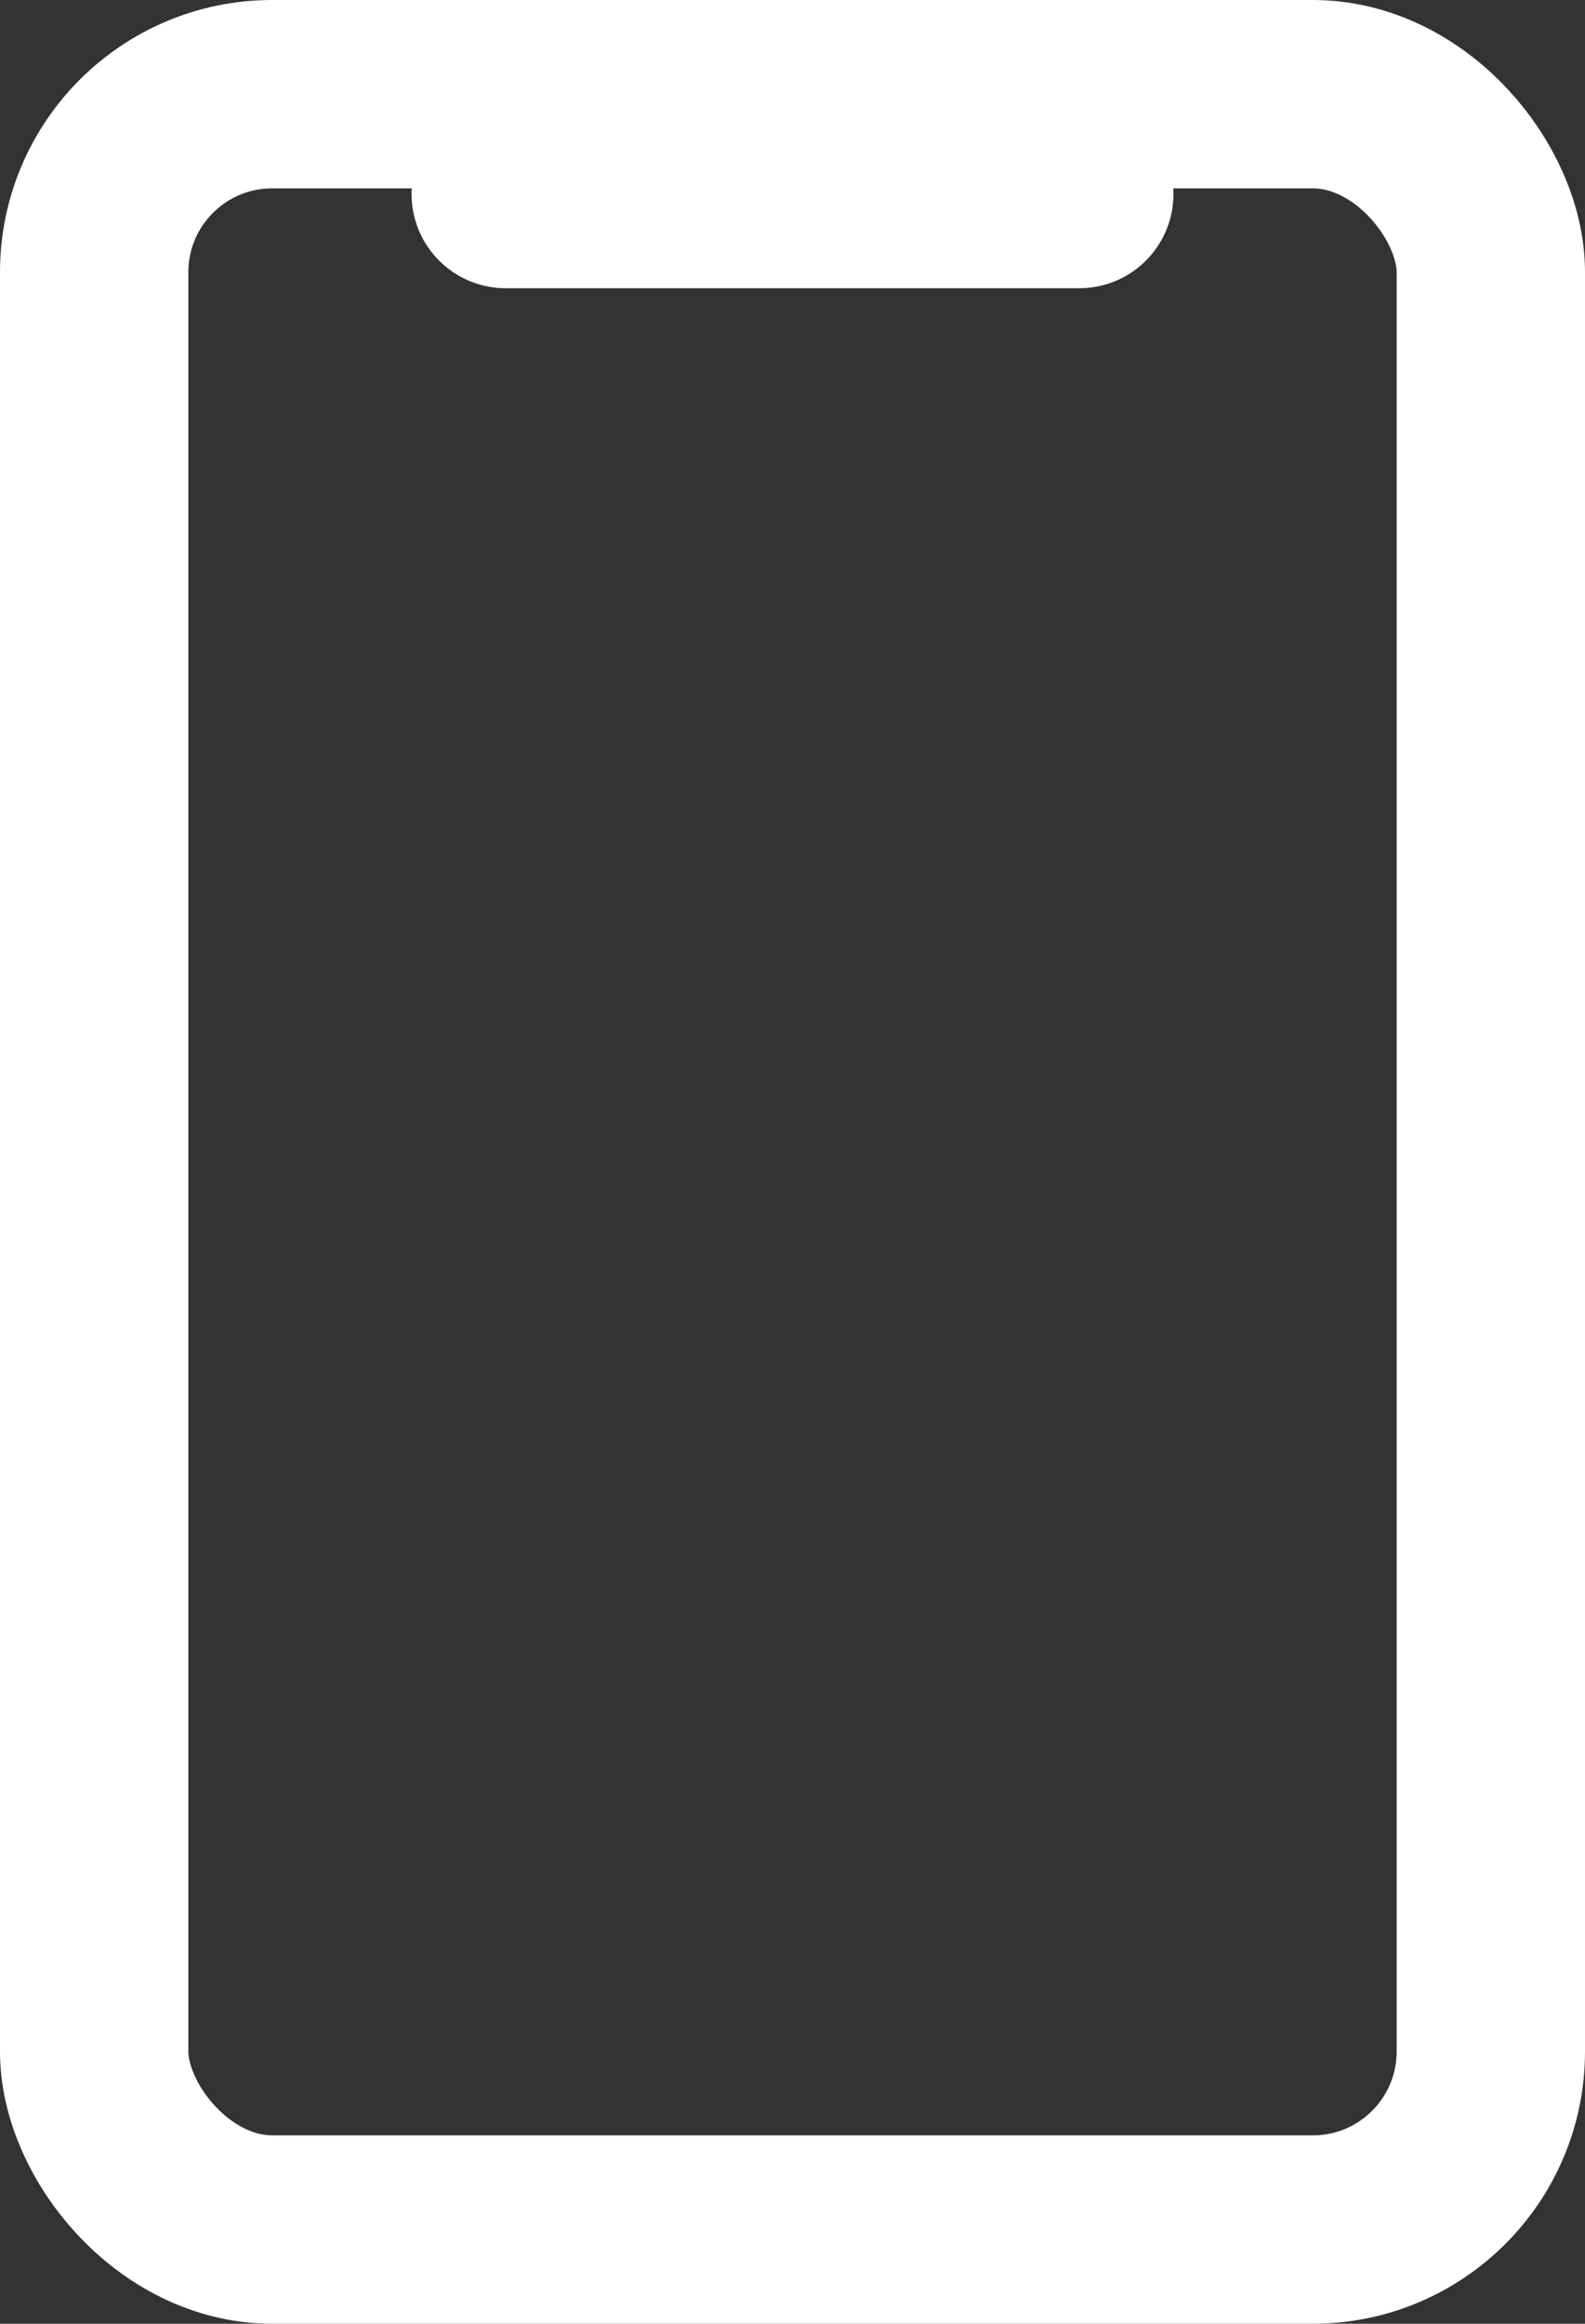
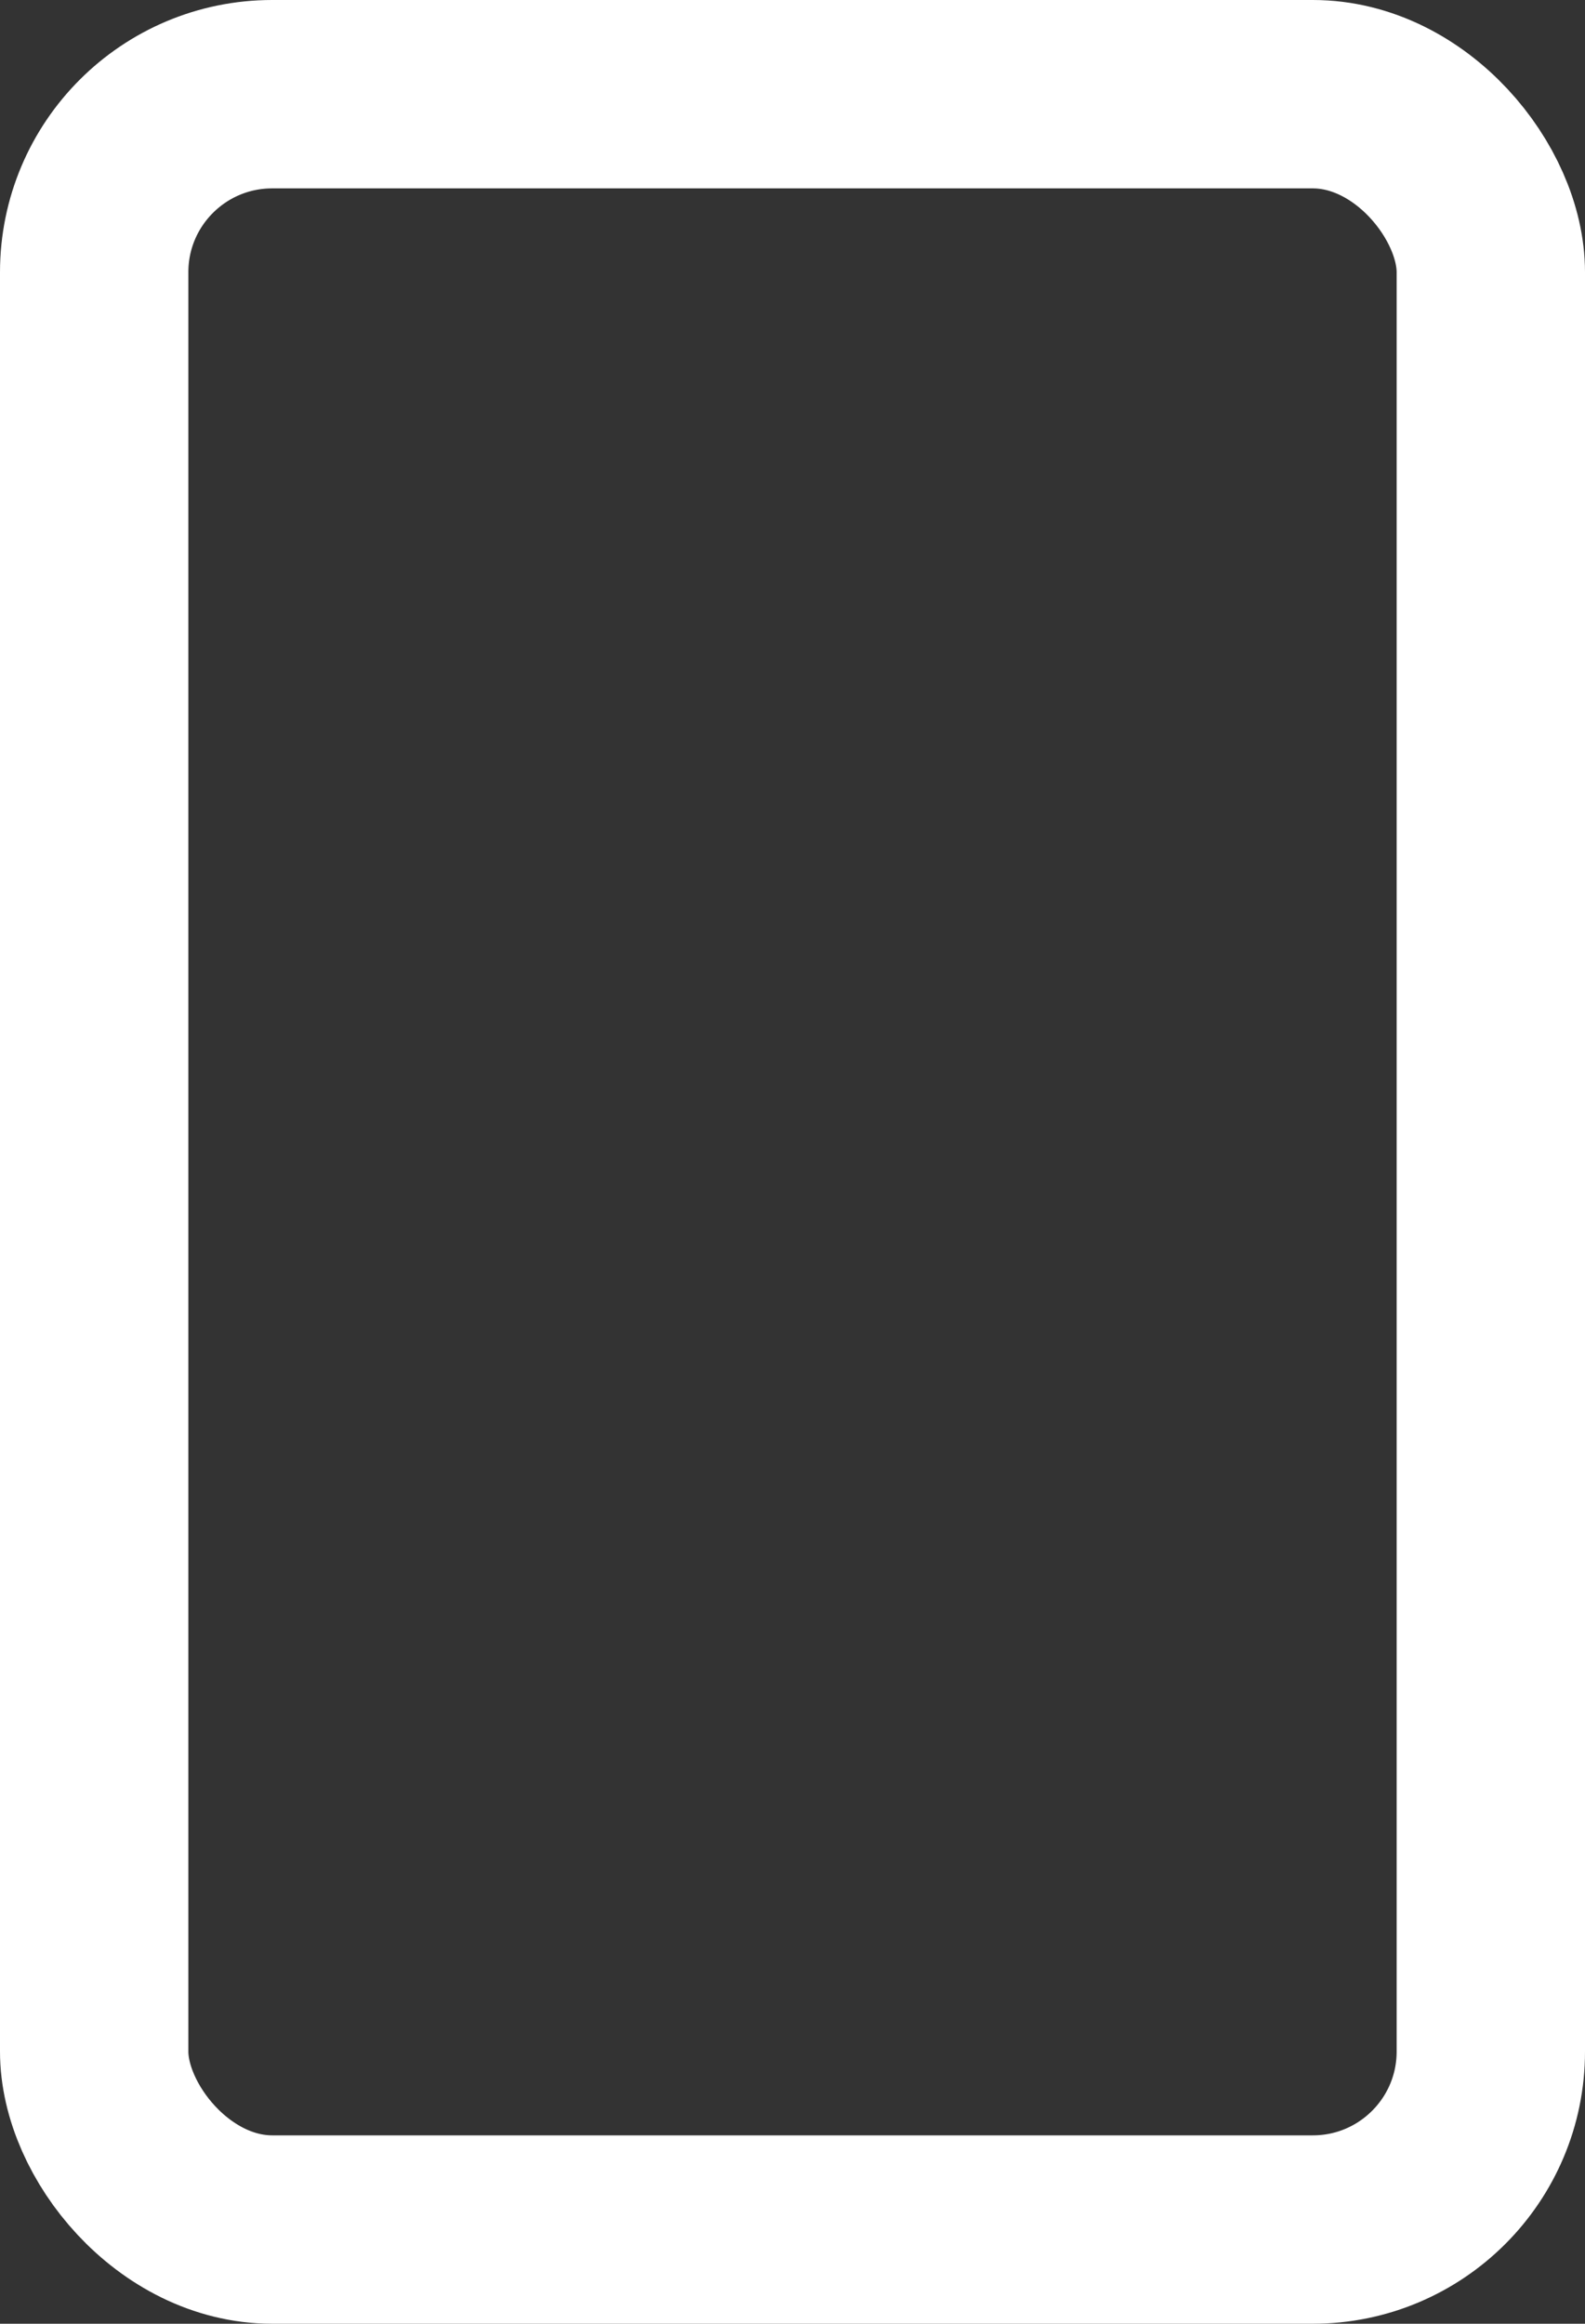
<svg xmlns="http://www.w3.org/2000/svg" id="Layer_2" data-name="Layer 2" viewBox="0 0 16.83 24.67">
  <rect x="0" y="0" width="16.83" height="24.67" fill="#333333" stroke="none" />
  <defs>
    <style>
      .cls-1 {
        fill: none;
        stroke: #fff;
        stroke-linecap: round;
        stroke-linejoin: round;
        stroke-width: 2px;
      }
    </style>
  </defs>
  <g id="Layer_1-2" data-name="Layer 1">
    <rect class="cls-1" x="1" y="1" width="14.83" height="22.67" rx="1.89" ry="1.89" />
-     <line class="cls-1" x1="5.37" y1="2.06" x2="11.46" y2="2.06" />
  </g>
</svg>